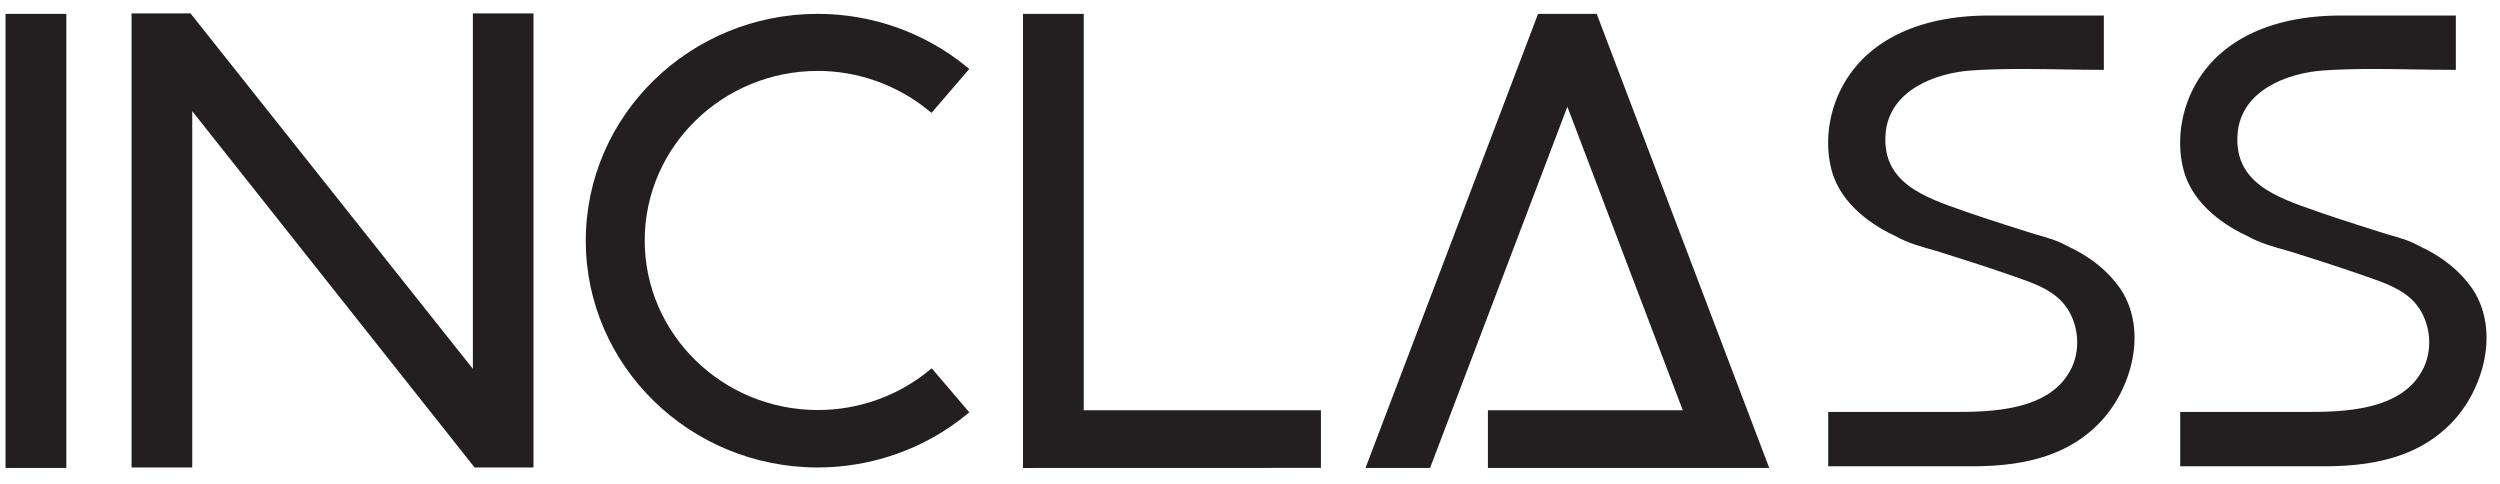
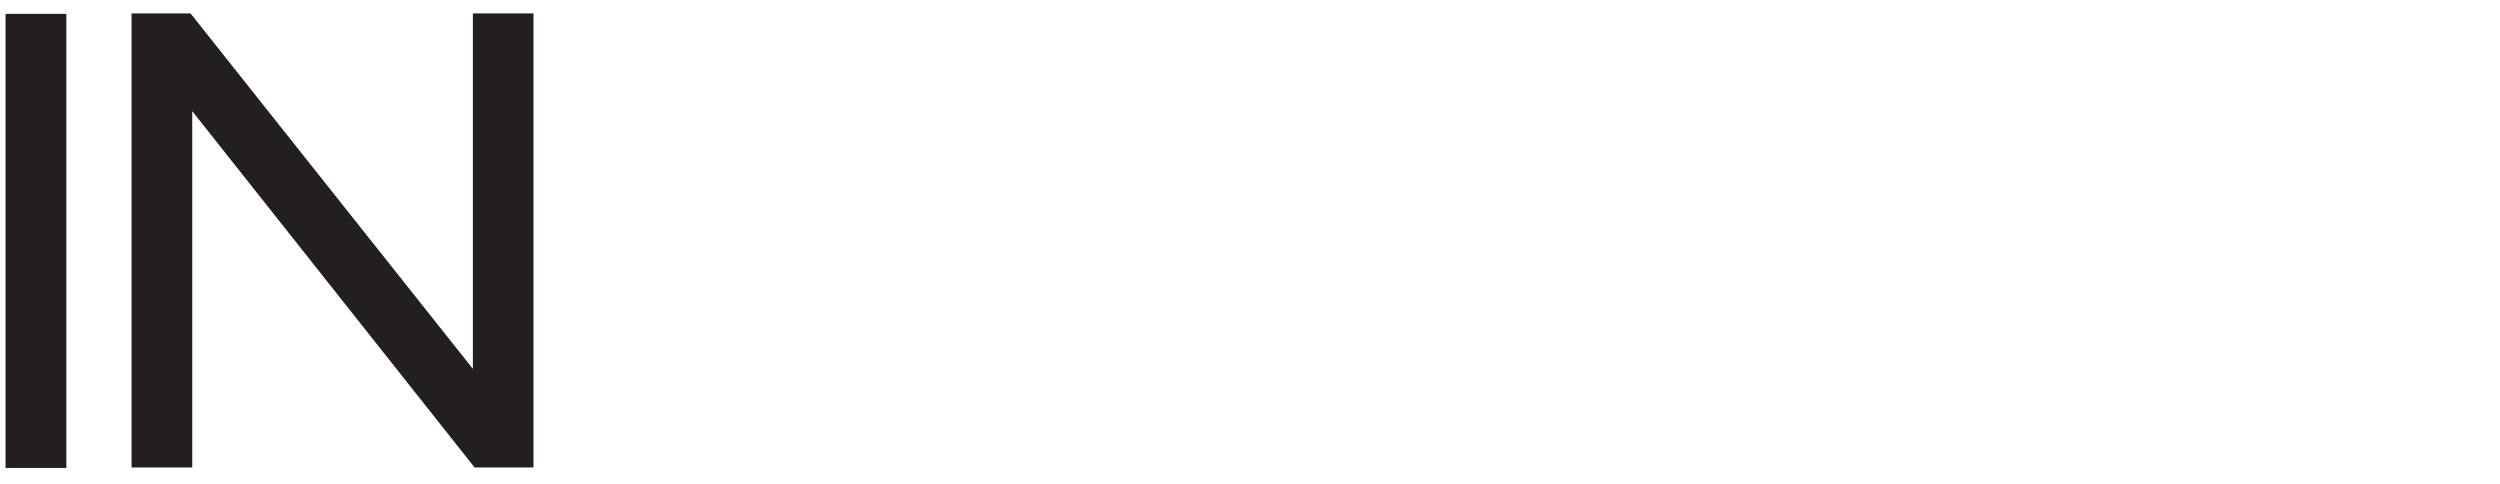
<svg xmlns="http://www.w3.org/2000/svg" width="155" height="30" viewBox="0 0 155 30" fill="none">
  <path fill-rule="evenodd" clip-rule="evenodd" d="M3.896 0.86H0.556H0.342V1.063V28.808V29.012H0.556H3.896H4.112V28.808V1.063V0.86H3.896Z" fill="#231F20" />
  <path fill-rule="evenodd" clip-rule="evenodd" d="M29.318 0.83V1.033V22.869L11.876 0.911L11.812 0.83H8.156V1.033V28.778V28.982H8.37H11.703H11.919V28.778V6.892L29.361 28.903L29.425 28.982H29.534H32.862H33.077V28.778V1.033V0.83H29.318Z" fill="#231F20" />
-   <path fill-rule="evenodd" clip-rule="evenodd" d="M57.906 22.997L57.767 22.833L57.6 22.971C55.674 24.55 53.226 25.422 50.708 25.422C44.788 25.422 39.972 20.705 39.972 14.909C39.972 9.112 44.788 4.397 50.708 4.397C53.201 4.397 55.644 5.272 57.587 6.862L57.755 6.998L57.894 6.836L59.962 4.431L60.094 4.277L59.937 4.146C57.354 2.027 54.072 0.859 50.696 0.859C42.768 0.859 36.318 7.168 36.318 14.922C36.318 22.676 42.768 28.983 50.696 28.983C54.074 28.983 57.357 27.815 59.939 25.694L60.096 25.565L59.966 25.411L57.906 22.997Z" fill="#231F20" />
-   <path fill-rule="evenodd" clip-rule="evenodd" d="M66.977 0.86H63.641H63.426V1.063V28.811V29.014H63.641L81.684 29.009H81.897V28.804V25.64V25.437H81.684H67.192V1.063V0.86H66.977Z" fill="#231F20" />
-   <path fill-rule="evenodd" clip-rule="evenodd" d="M98.846 0.86H95.51H95.359L95.309 0.994L84.765 28.741L84.662 29.012H84.967H88.512H88.664L88.715 28.878L97.178 6.617L104.333 25.437H92.466H92.25V25.64V28.808V29.012H92.466H109.387H109.694L109.589 28.741L99.047 0.994L98.997 0.86H98.846Z" fill="#231F20" />
-   <path fill-rule="evenodd" clip-rule="evenodd" d="M128.14 15.237C127.564 14.907 126.855 14.71 126.171 14.521C125.884 14.441 123.178 13.575 122.138 13.213L121.824 13.104C119.284 12.225 116.656 11.318 116.909 8.27C117.128 5.634 119.934 4.518 122.268 4.365C123.18 4.305 124.16 4.277 125.352 4.277C126.182 4.277 127.028 4.291 127.848 4.303C128.662 4.317 129.506 4.331 130.33 4.331H130.438V0.961L123.324 0.962C118.794 0.962 115.501 2.644 114.055 5.701C113.331 7.231 113.149 8.994 113.557 10.54C114.151 12.786 116.296 14.072 117.513 14.635C118.259 15.061 119.164 15.311 120.039 15.555C120.36 15.645 123.374 16.605 124.516 17.012C124.664 17.065 124.815 17.118 124.967 17.169C126 17.529 127.071 17.9 127.809 18.673C128.803 19.712 129.075 21.431 128.461 22.762C127.178 25.541 123.305 25.541 120.992 25.541H113.349V28.91H113.456H122.327C125.899 28.91 128.389 28.056 130.167 26.221C132.147 24.181 133.182 20.528 131.491 17.944C130.709 16.802 129.612 15.917 128.14 15.237" fill="#231F20" />
-   <path fill-rule="evenodd" clip-rule="evenodd" d="M153.315 17.944C152.535 16.804 151.436 15.916 149.964 15.237C149.389 14.907 148.68 14.711 147.995 14.521C147.709 14.441 145.002 13.575 143.962 13.213L143.65 13.104C141.108 12.226 138.48 11.318 138.733 8.27C138.952 5.635 141.758 4.52 144.094 4.365C145.004 4.305 145.984 4.276 147.176 4.276C148.008 4.276 148.854 4.291 149.672 4.305C150.488 4.317 151.331 4.331 152.156 4.331H152.262V0.961L145.148 0.962C140.618 0.962 137.325 2.644 135.879 5.701C135.155 7.231 134.974 8.995 135.382 10.539C135.975 12.788 138.12 14.072 139.337 14.635C140.083 15.06 140.988 15.313 141.863 15.555C142.186 15.645 145.198 16.605 146.34 17.012C146.488 17.065 146.64 17.118 146.791 17.171C147.824 17.529 148.895 17.902 149.635 18.675C150.627 19.712 150.901 21.433 150.285 22.762C149.002 25.541 145.129 25.541 142.816 25.541H135.173V28.91H135.28H144.153C147.723 28.91 150.214 28.056 151.992 26.222C153.971 24.182 155.006 20.528 153.315 17.944" fill="#231F20" />
</svg>